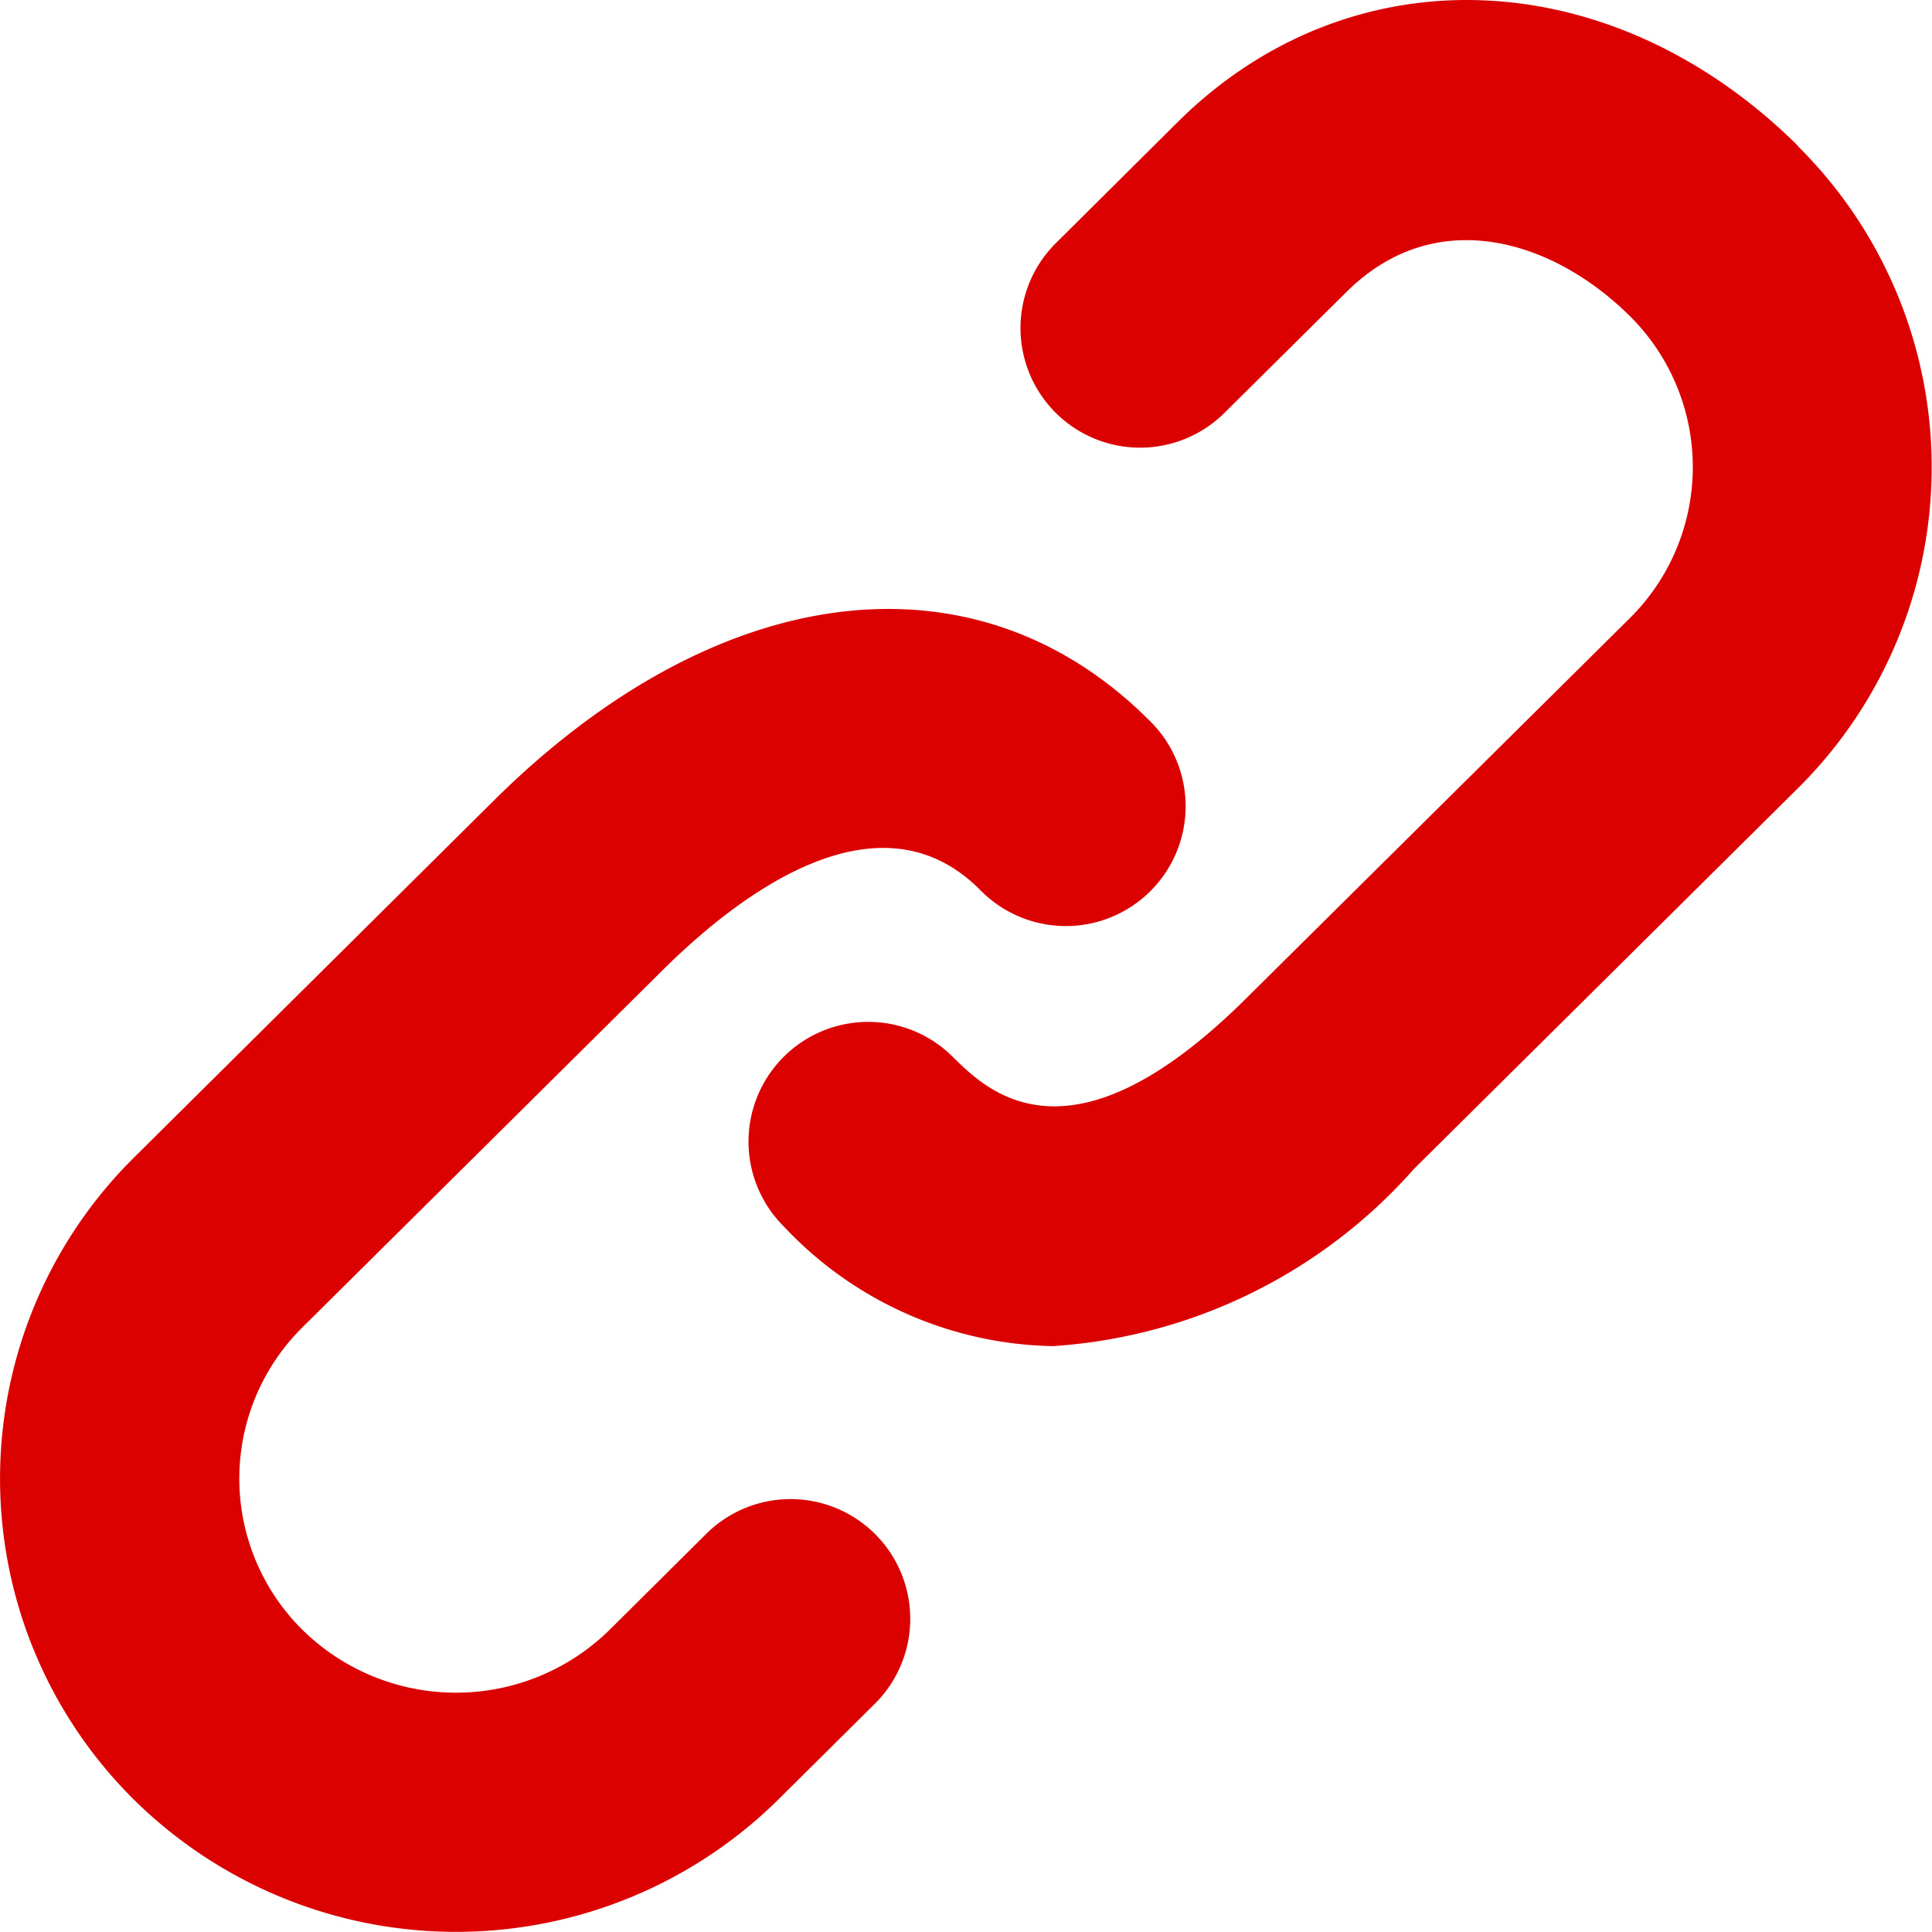
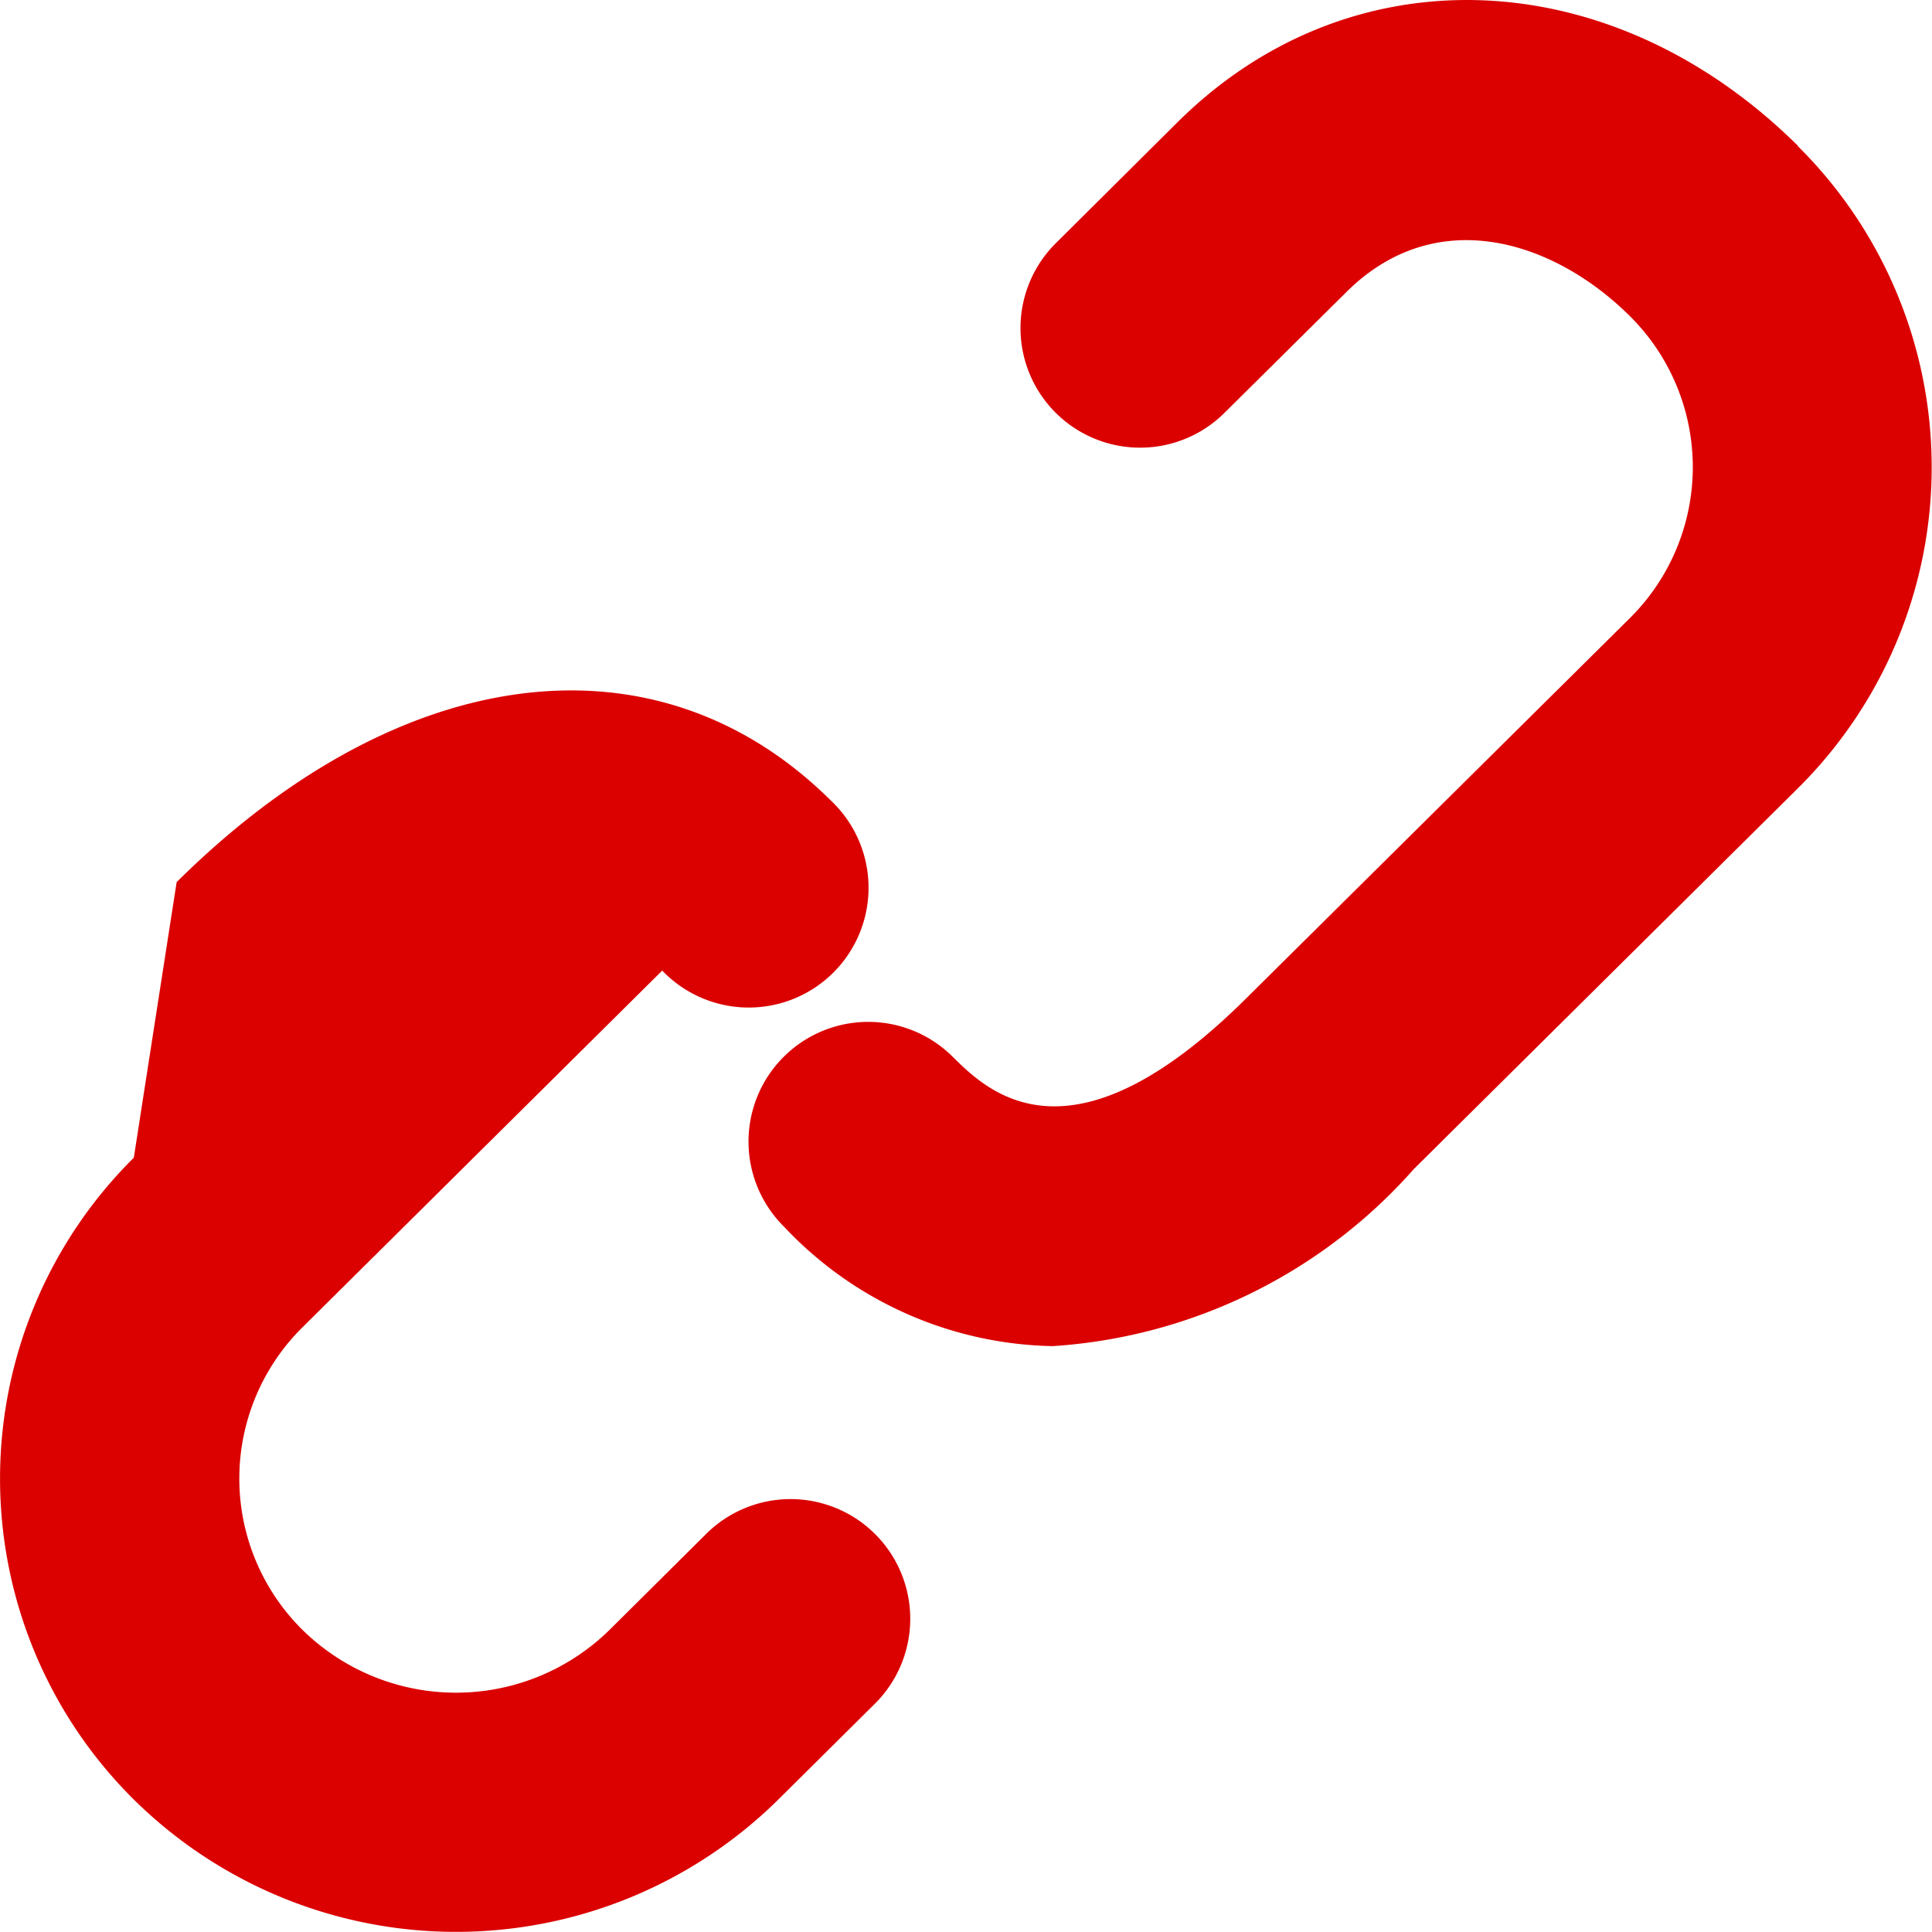
<svg xmlns="http://www.w3.org/2000/svg" width="23.001" height="23" viewBox="0 0 23.001 23">
-   <path id="link" d="M12.022,21.844,10.858,23A2.608,2.608,0,0,1,7.2,23a2.533,2.533,0,0,1,0-3.6l4.284-4.248c.887-.881,2.557-2.178,3.775-.97a1.426,1.426,0,1,0,2.009-2.023c-2.067-2.053-5.126-1.673-7.79.97L5.193,17.38a5.379,5.379,0,0,0,0,7.641,5.459,5.459,0,0,0,7.673,0l1.166-1.157a1.425,1.425,0,0,0-2.009-2.021ZM25.007,5.335c-2.224-2.205-5.332-2.325-7.387-.284l-1.45,1.441a1.424,1.424,0,1,0,2.007,2.021l1.452-1.439c1.064-1.058,2.46-.62,3.373.284a2.532,2.532,0,0,1,0,3.6L18.429,15.49c-2.09,2.072-3.071,1.1-3.489.686A1.424,1.424,0,0,0,12.933,18.2a4.5,4.5,0,0,0,3.2,1.423,6.279,6.279,0,0,0,4.3-2.109l4.571-4.532a5.382,5.382,0,0,0,0-7.645Z" transform="translate(-3.6 -3.597)" fill="#db0101" />
+   <path id="link" d="M12.022,21.844,10.858,23A2.608,2.608,0,0,1,7.2,23a2.533,2.533,0,0,1,0-3.6l4.284-4.248a1.426,1.426,0,1,0,2.009-2.023c-2.067-2.053-5.126-1.673-7.79.97L5.193,17.38a5.379,5.379,0,0,0,0,7.641,5.459,5.459,0,0,0,7.673,0l1.166-1.157a1.425,1.425,0,0,0-2.009-2.021ZM25.007,5.335c-2.224-2.205-5.332-2.325-7.387-.284l-1.45,1.441a1.424,1.424,0,1,0,2.007,2.021l1.452-1.439c1.064-1.058,2.46-.62,3.373.284a2.532,2.532,0,0,1,0,3.6L18.429,15.49c-2.09,2.072-3.071,1.1-3.489.686A1.424,1.424,0,0,0,12.933,18.2a4.5,4.5,0,0,0,3.2,1.423,6.279,6.279,0,0,0,4.3-2.109l4.571-4.532a5.382,5.382,0,0,0,0-7.645Z" transform="translate(-3.6 -3.597)" fill="#db0101" />
</svg>